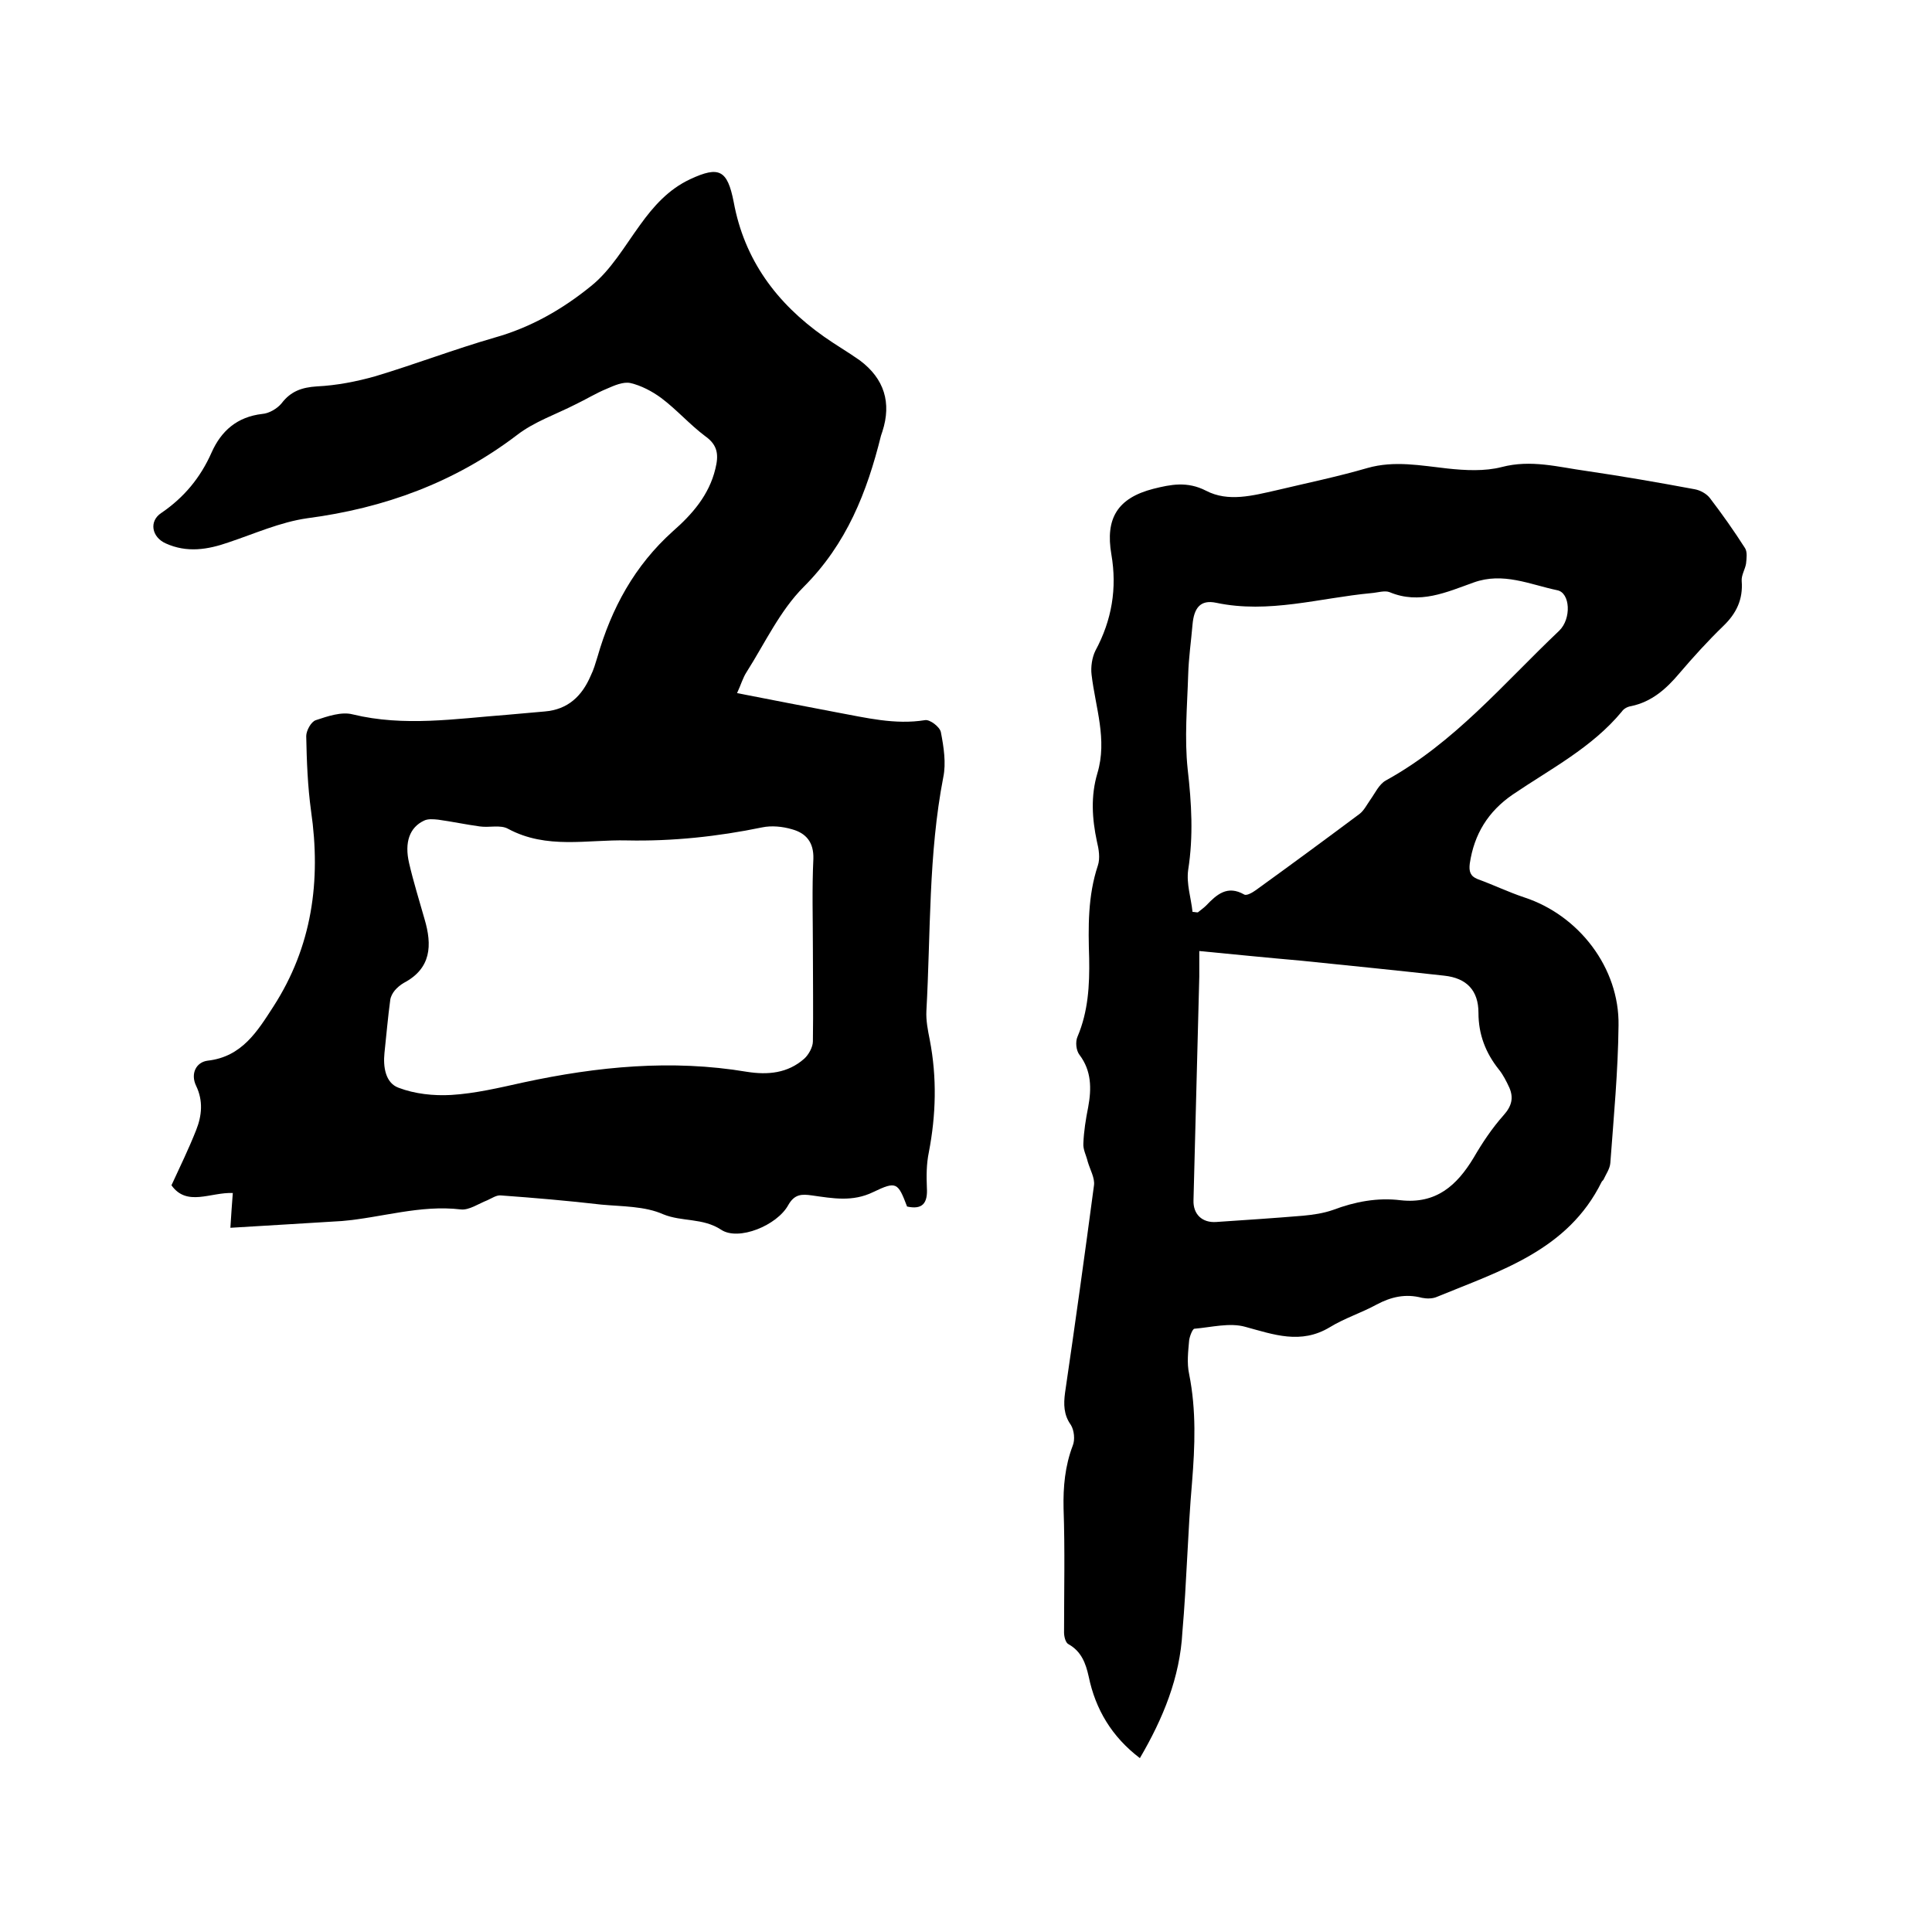
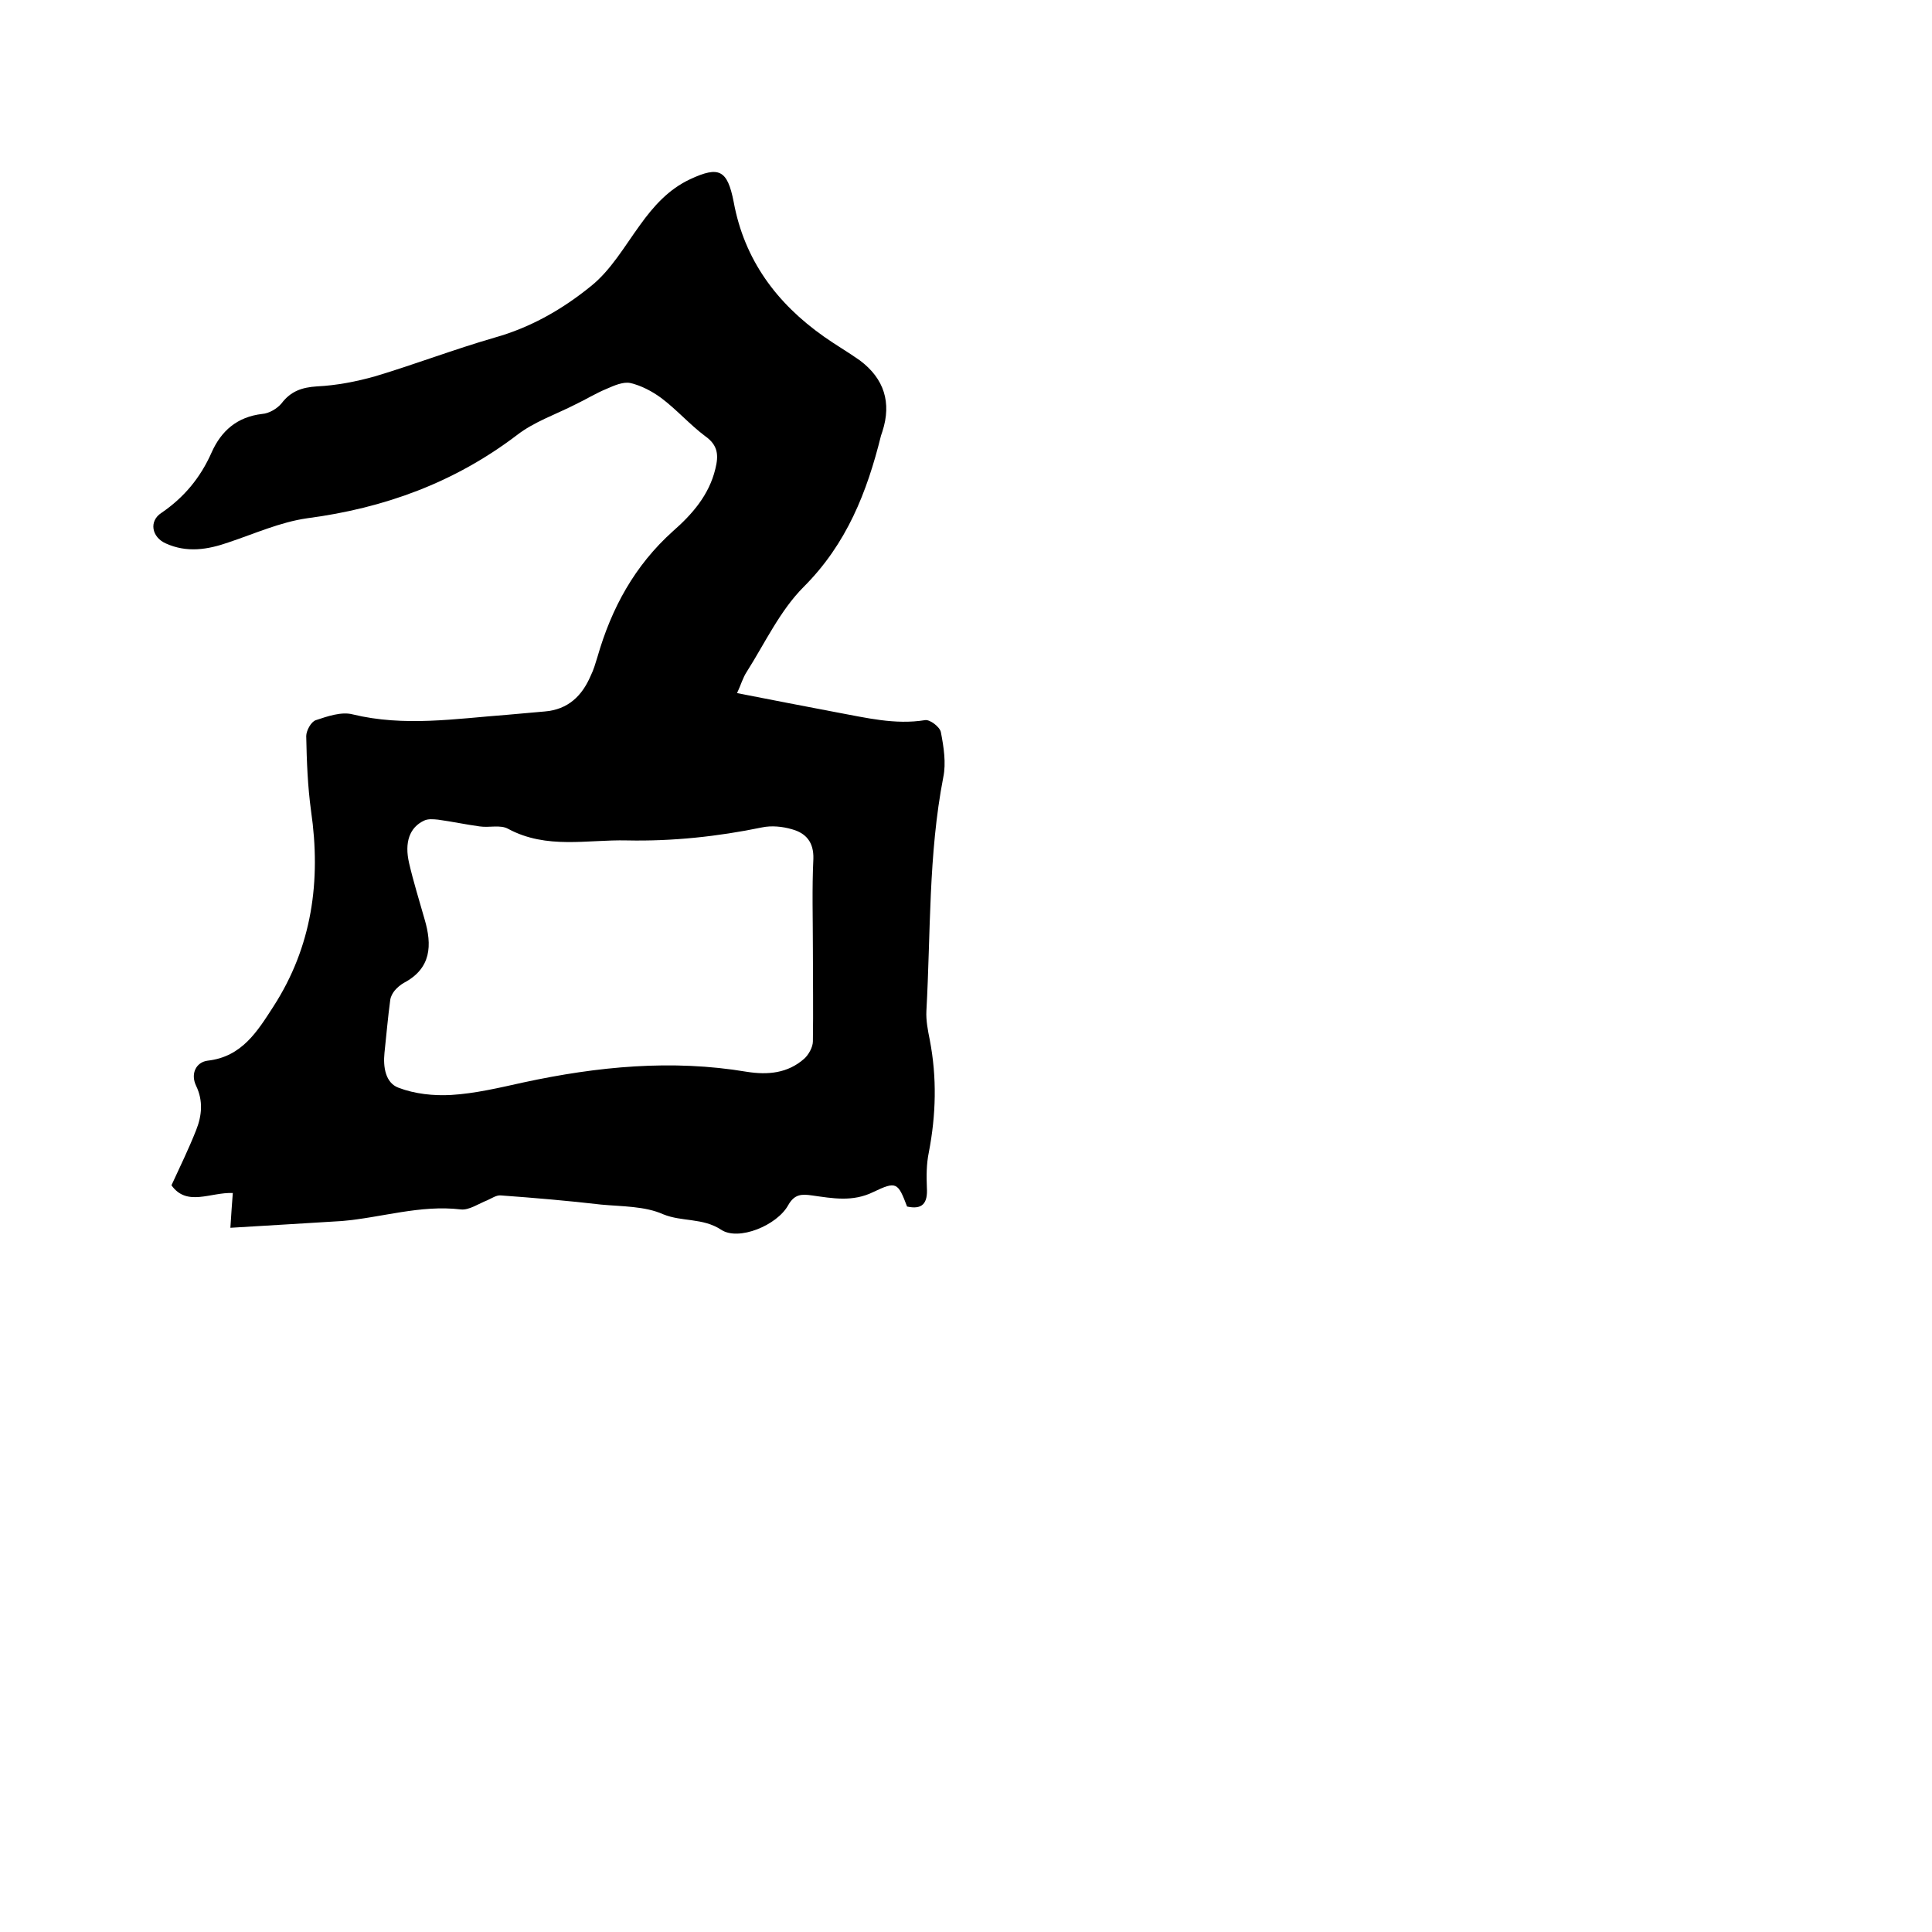
<svg xmlns="http://www.w3.org/2000/svg" enable-background="new 0 0 400 400" viewBox="0 0 400 400">
  <path d="m47.7 254.2c.2-2.9.3-4.9.5-7.2-4.6-.2-9.5 2.9-12.7-1.6 1.8-3.9 3.6-7.6 5.1-11.4 1.2-3 1.5-6.1 0-9.2-1.2-2.5 0-4.9 2.4-5.2 7.1-.8 10.3-6.1 13.6-11.2 8-12.4 9.9-26 7.8-40.5-.7-5.1-.9-10.3-1-15.5 0-1.1 1-3 2-3.3 2.4-.8 5.3-1.8 7.6-1.2 10.7 2.6 21.3.9 31.9.1 2.6-.2 5.3-.5 7.9-.7 4.8-.4 7.7-3.2 9.5-7.4.6-1.2 1-2.6 1.4-3.9 2.9-10.1 7.7-18.9 15.6-26 4-3.5 7.5-7.5 8.8-12.9.7-2.8.6-4.9-2.1-6.8-3.2-2.4-5.9-5.5-9.1-7.9-1.9-1.4-4.2-2.6-6.4-3.1-1.5-.3-3.3.5-4.9 1.2-2.2.9-4.3 2.2-6.4 3.2-4.1 2.1-8.6 3.6-12.2 6.4-12.9 9.8-27.4 15.1-43.4 17.2-5.6.8-10.9 3.2-16.3 5-4.3 1.5-8.6 2.2-13 .2-2.9-1.3-3.5-4.6-.9-6.3 4.7-3.2 8.1-7.3 10.4-12.5 2-4.5 5.3-7.4 10.5-8 1.4-.1 3.1-1.1 4-2.2 1.9-2.5 4.2-3.3 7.3-3.5 4.1-.2 8.2-1 12.1-2.1 8.3-2.5 16.4-5.6 24.7-8 7.5-2.1 14.1-5.9 20-10.7 4.1-3.3 6.9-8.2 10.1-12.6 2.8-3.9 5.9-7.4 10.4-9.5 6-2.8 7.7-1.9 9 4.7 2.2 12 8.9 21 18.7 27.9 2.4 1.7 5 3.2 7.4 4.9 5.1 3.8 6.6 8.8 4.7 14.7-.1.3-.2.6-.3.9-2.9 11.7-7.1 22.4-16 31.3-4.9 4.9-8 11.6-11.8 17.6-.8 1.2-1.2 2.7-2 4.4 7.1 1.4 13.9 2.7 20.7 4 6 1.1 12 2.6 18.2 1.6 1-.2 3.1 1.4 3.3 2.5.6 3.1 1.1 6.4.5 9.3-3.1 16-2.6 32.2-3.5 48.4-.1 2 .3 4 .7 6 1.5 7.8 1.3 15.5-.2 23.3-.5 2.4-.5 4.9-.4 7.3.2 3.2-.9 4.6-4.1 3.9-1.9-5-2.2-5.3-7-3-4.3 2.1-8.4 1.3-12.7.7-2.1-.3-3.6-.3-4.9 2-2.3 4.2-10.3 7.5-13.9 5.1-3.8-2.5-8.1-1.6-12-3.2-3.8-1.7-8.5-1.6-12.8-2-6.9-.8-13.9-1.4-20.8-1.9-.9-.1-1.9.6-2.8 1-1.8.7-3.8 2.1-5.5 1.9-8.4-1-16.4 1.7-24.6 2.4-7.7.5-15.2.9-23.1 1.4zm120.6-57.7c0-6.2-.2-12.5.1-18.7.1-3.4-1.5-5.3-4.4-6.1-2-.6-4.3-.8-6.2-.4-9.2 1.9-18.6 2.9-28 2.7-8.2-.2-16.6 1.9-24.6-2.4-1.6-.9-3.9-.2-5.9-.5-2.9-.4-5.7-1-8.6-1.4-1-.1-2.1-.2-2.9.2-3 1.4-4.1 4.5-3.1 8.8.9 3.9 2.1 7.7 3.2 11.6 1.6 5.4 1.4 10.2-4.3 13.2-.7.4-1.4 1-1.9 1.6-.4.5-.8 1.2-.9 1.9-.5 3.7-.8 7.3-1.2 11-.3 2.9.2 6.2 2.9 7.2 3.4 1.3 7.3 1.7 10.9 1.5 5-.3 10-1.5 15-2.6 15.3-3.3 30.7-4.8 46.2-2.2 4.4.7 8.5.3 11.9-2.7.9-.8 1.8-2.4 1.8-3.6.1-6.4 0-12.8 0-19.1z" />
-   <path d="m236 364c-5.8-4.4-9.2-10.1-10.6-16.9-.6-2.7-1.5-5.2-4.2-6.7-.6-.3-.9-1.6-.9-2.4 0-8.6.2-17.1-.1-25.7-.1-4.5.3-8.8 1.9-13 .5-1.2.3-3.2-.4-4.3-1.5-2.1-1.5-4.3-1.2-6.6 2.1-14.3 4.1-28.7 6-43 .2-1.5-.8-3.2-1.3-4.9-.3-1.3-1-2.5-.9-3.8.1-2.5.5-5 1-7.5.7-3.8.7-7.5-1.8-10.8-.7-.9-.9-2.7-.4-3.8 2.2-5.2 2.5-10.6 2.4-16.2-.2-6.4-.3-12.9 1.8-19.2.5-1.5.2-3.4-.2-5-1-4.7-1.3-9.4.1-14.1 2.1-7-.4-13.6-1.2-20.4-.2-1.6.1-3.6.8-5 3.4-6.3 4.5-12.9 3.3-19.9-1.3-7.5 1.3-11.7 8.7-13.6 3.6-.9 7-1.6 10.9.4 4.6 2.4 9.7 1 14.6-.1 6.3-1.5 12.6-2.8 18.8-4.6 5.6-1.6 11.1-.5 16.6.1 3.7.4 7.7.6 11.2-.3 6.1-1.6 11.7 0 17.5.8 7.5 1.1 15 2.4 22.5 3.8 1.1.2 2.4.9 3.1 1.8 2.6 3.4 5 6.8 7.3 10.4.5.8.3 2.2.2 3.2-.2 1.2-1 2.4-.9 3.6.3 3.8-1.1 6.7-3.8 9.3-3.2 3.1-6.2 6.4-9.1 9.8-2.7 3.2-5.7 5.9-10 6.8-.7.1-1.5.5-1.9 1.1-6.2 7.5-14.8 11.9-22.6 17.2-5.1 3.5-8 8.2-8.9 14.3-.2 1.6.1 2.6 1.6 3.2 3.3 1.2 6.4 2.7 9.7 3.8 11.3 3.7 19.7 14.6 19.5 26.5-.1 9.5-1 19-1.7 28.5-.1 1.2-.9 2.3-1.4 3.4-.1.2-.3.3-.4.5-7 14.2-21 18.4-34.1 23.8-.9.4-2.1.4-3.1.2-3.4-.9-6.4-.2-9.4 1.4-3.1 1.7-6.6 2.8-9.7 4.7-6 3.6-11.6 1.5-17.5-.1-3.2-.9-7 .1-10.5.4-.4 0-1 1.6-1.1 2.4-.2 2.3-.5 4.7 0 7 1.5 7.5 1.2 14.9.6 22.4-.9 10.3-1.1 20.7-2 31-.5 9.4-4 17.9-8.8 26.1zm10.9-175.2c.4 0 .7.1 1.1.1.6-.5 1.2-.9 1.7-1.4 2.2-2.3 4.4-4.3 7.9-2.3.5.3 1.7-.4 2.4-.9 7.2-5.2 14.4-10.5 21.5-15.8.9-.7 1.5-1.9 2.2-2.9 1-1.4 1.8-3.2 3.2-4 14.2-7.8 24.4-20.1 35.9-31 2.6-2.5 2.3-7.9-.4-8.4-5.7-1.2-11.2-3.8-17.3-1.6-5.6 2-11.2 4.6-17.4 2-1-.4-2.5.1-3.8.2-10.7 1-21.2 4.3-32.1 2-3.3-.7-4.6 1.1-4.9 4.5-.3 3.5-.8 6.9-.9 10.4-.2 6.5-.8 13.1-.1 19.6.8 7 1.2 13.8.1 20.8-.4 2.9.6 5.8.9 8.7zm1.4 8.1v5.3c-.4 15.4-.8 30.8-1.2 46.3-.1 2.9 1.8 4.7 4.7 4.5 6-.4 12-.8 18-1.3 2.1-.2 4.2-.5 6.2-1.2 4.5-1.7 9.2-2.6 14-2 7.3.8 11.6-3 15.1-8.8 1.8-3.1 3.8-6.1 6.2-8.8 1.7-1.9 2.1-3.6 1.2-5.7-.6-1.3-1.3-2.7-2.2-3.8-2.7-3.4-4.2-7.2-4.2-11.7 0-4.6-2.4-7.2-7.1-7.7-9.9-1.1-19.8-2.1-29.6-3.1-6.9-.6-13.8-1.3-21.1-2z" />
</svg>